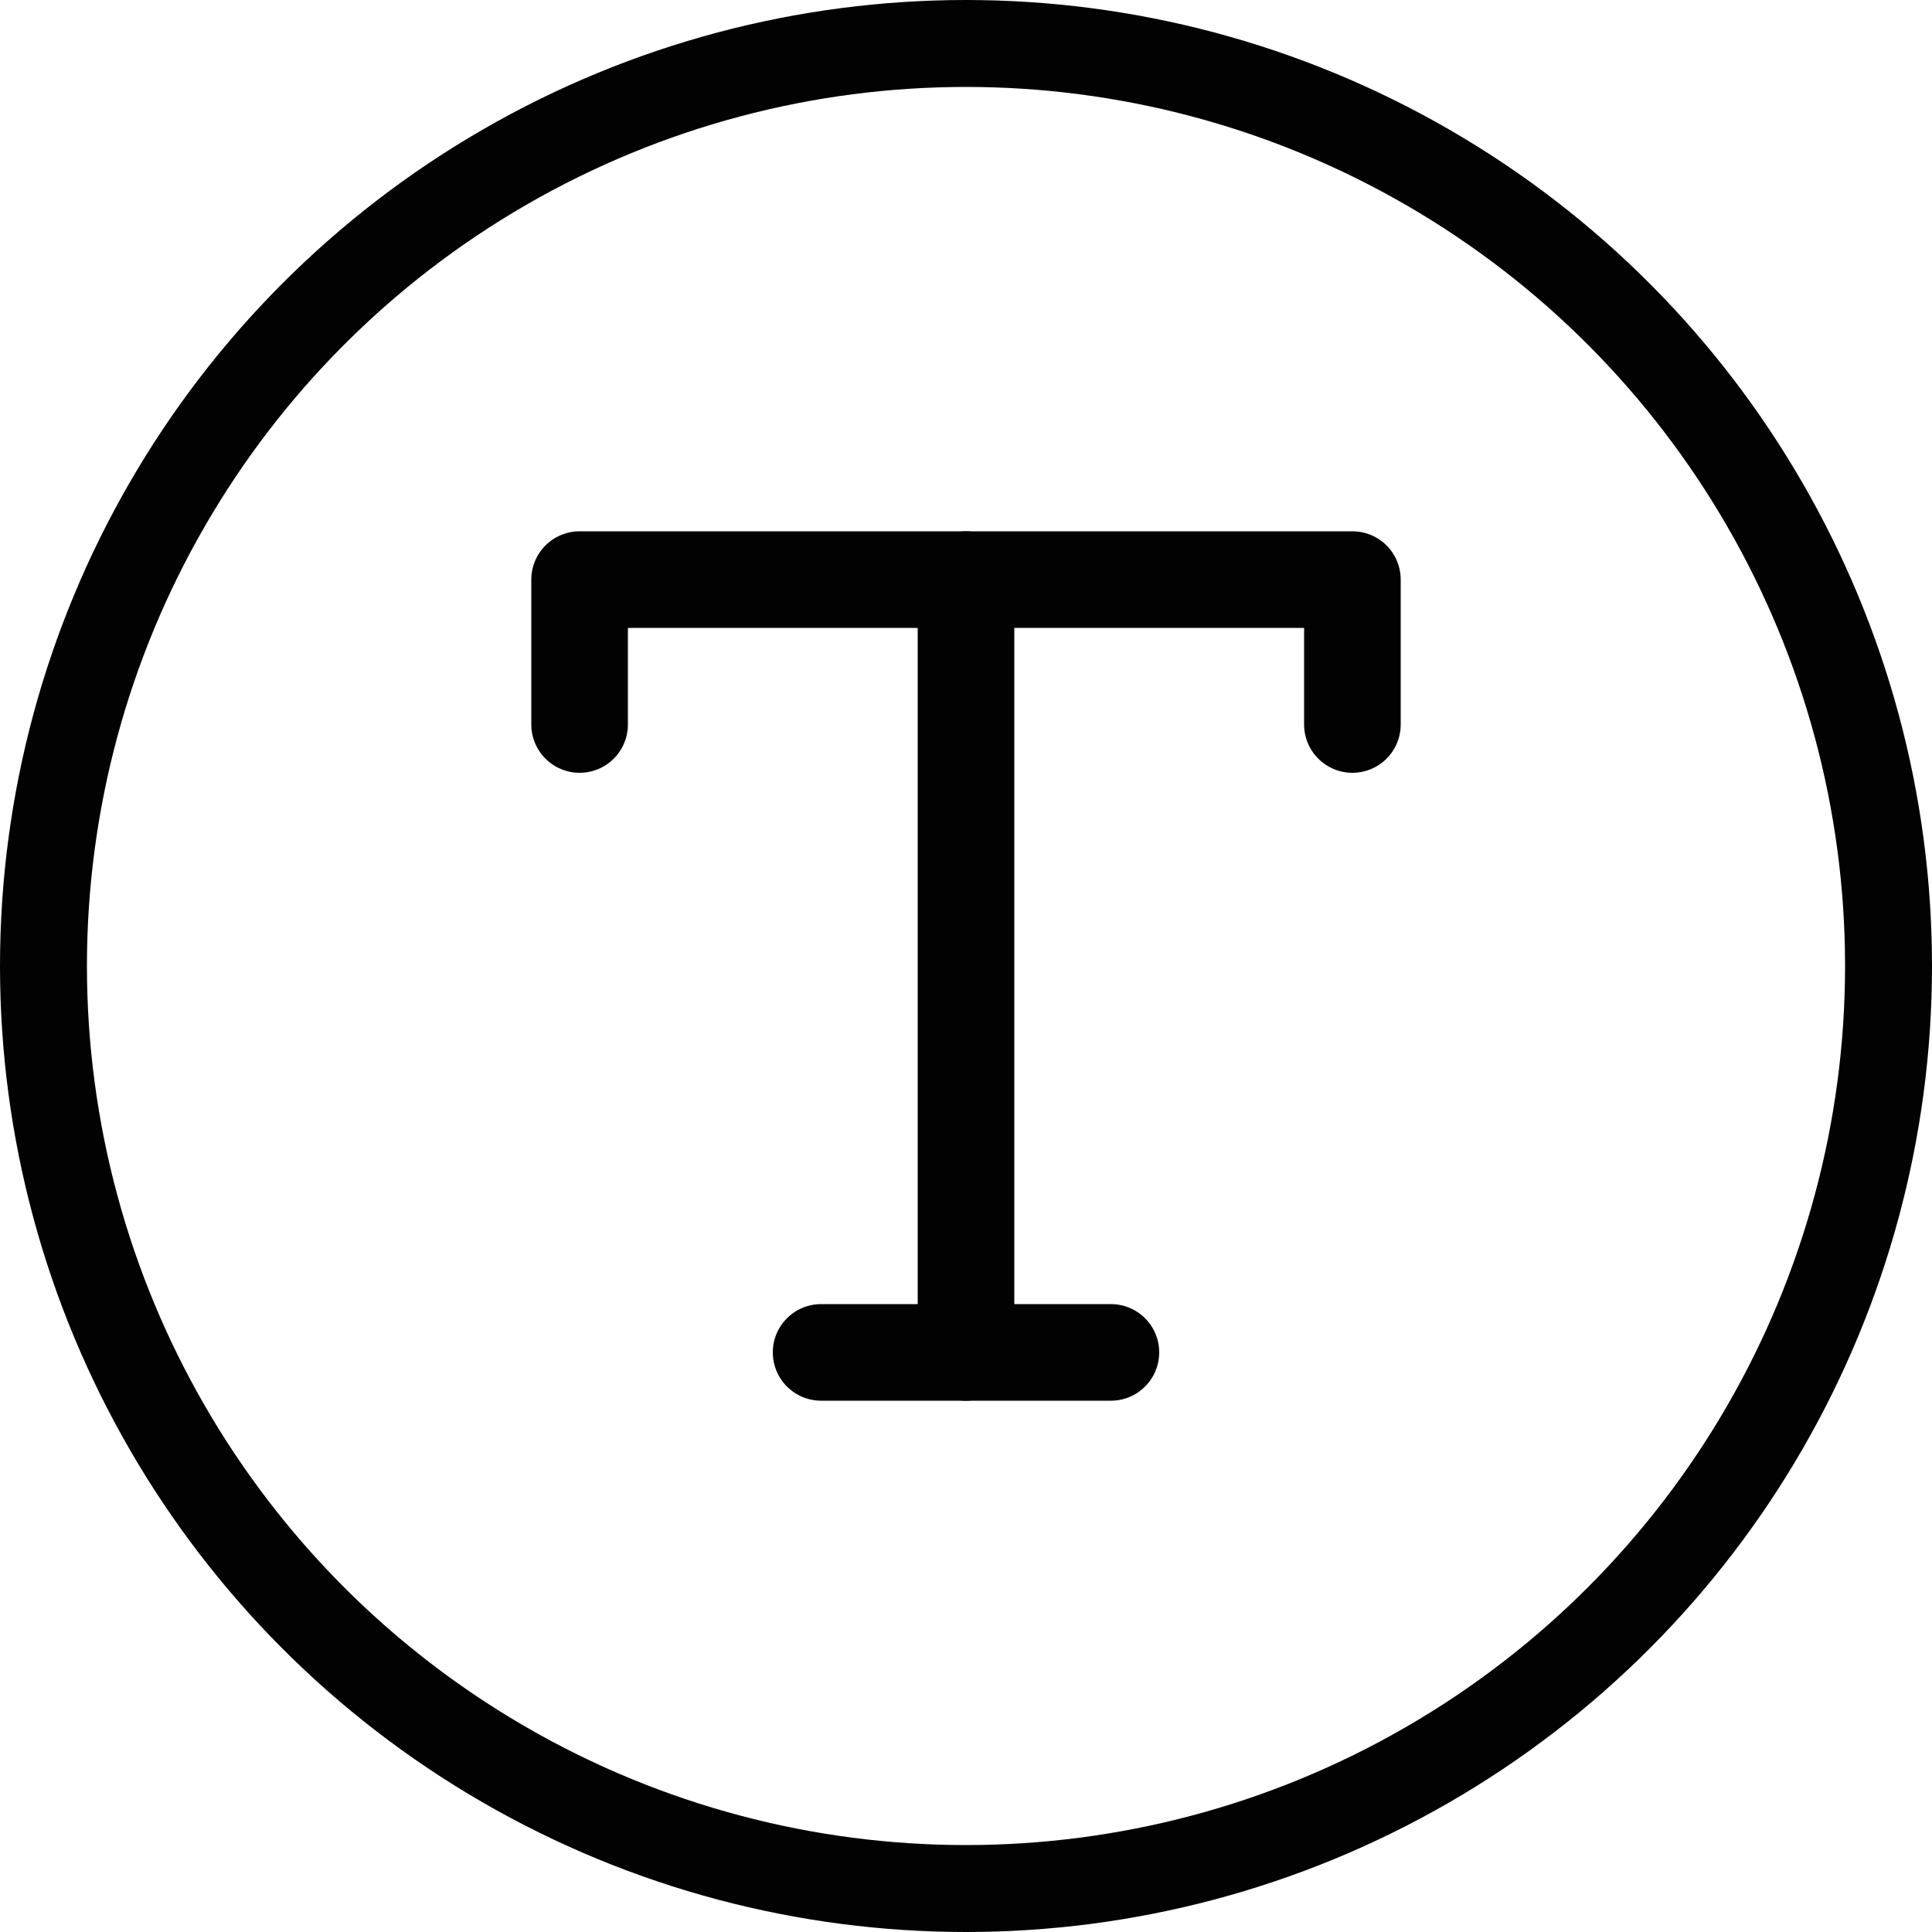
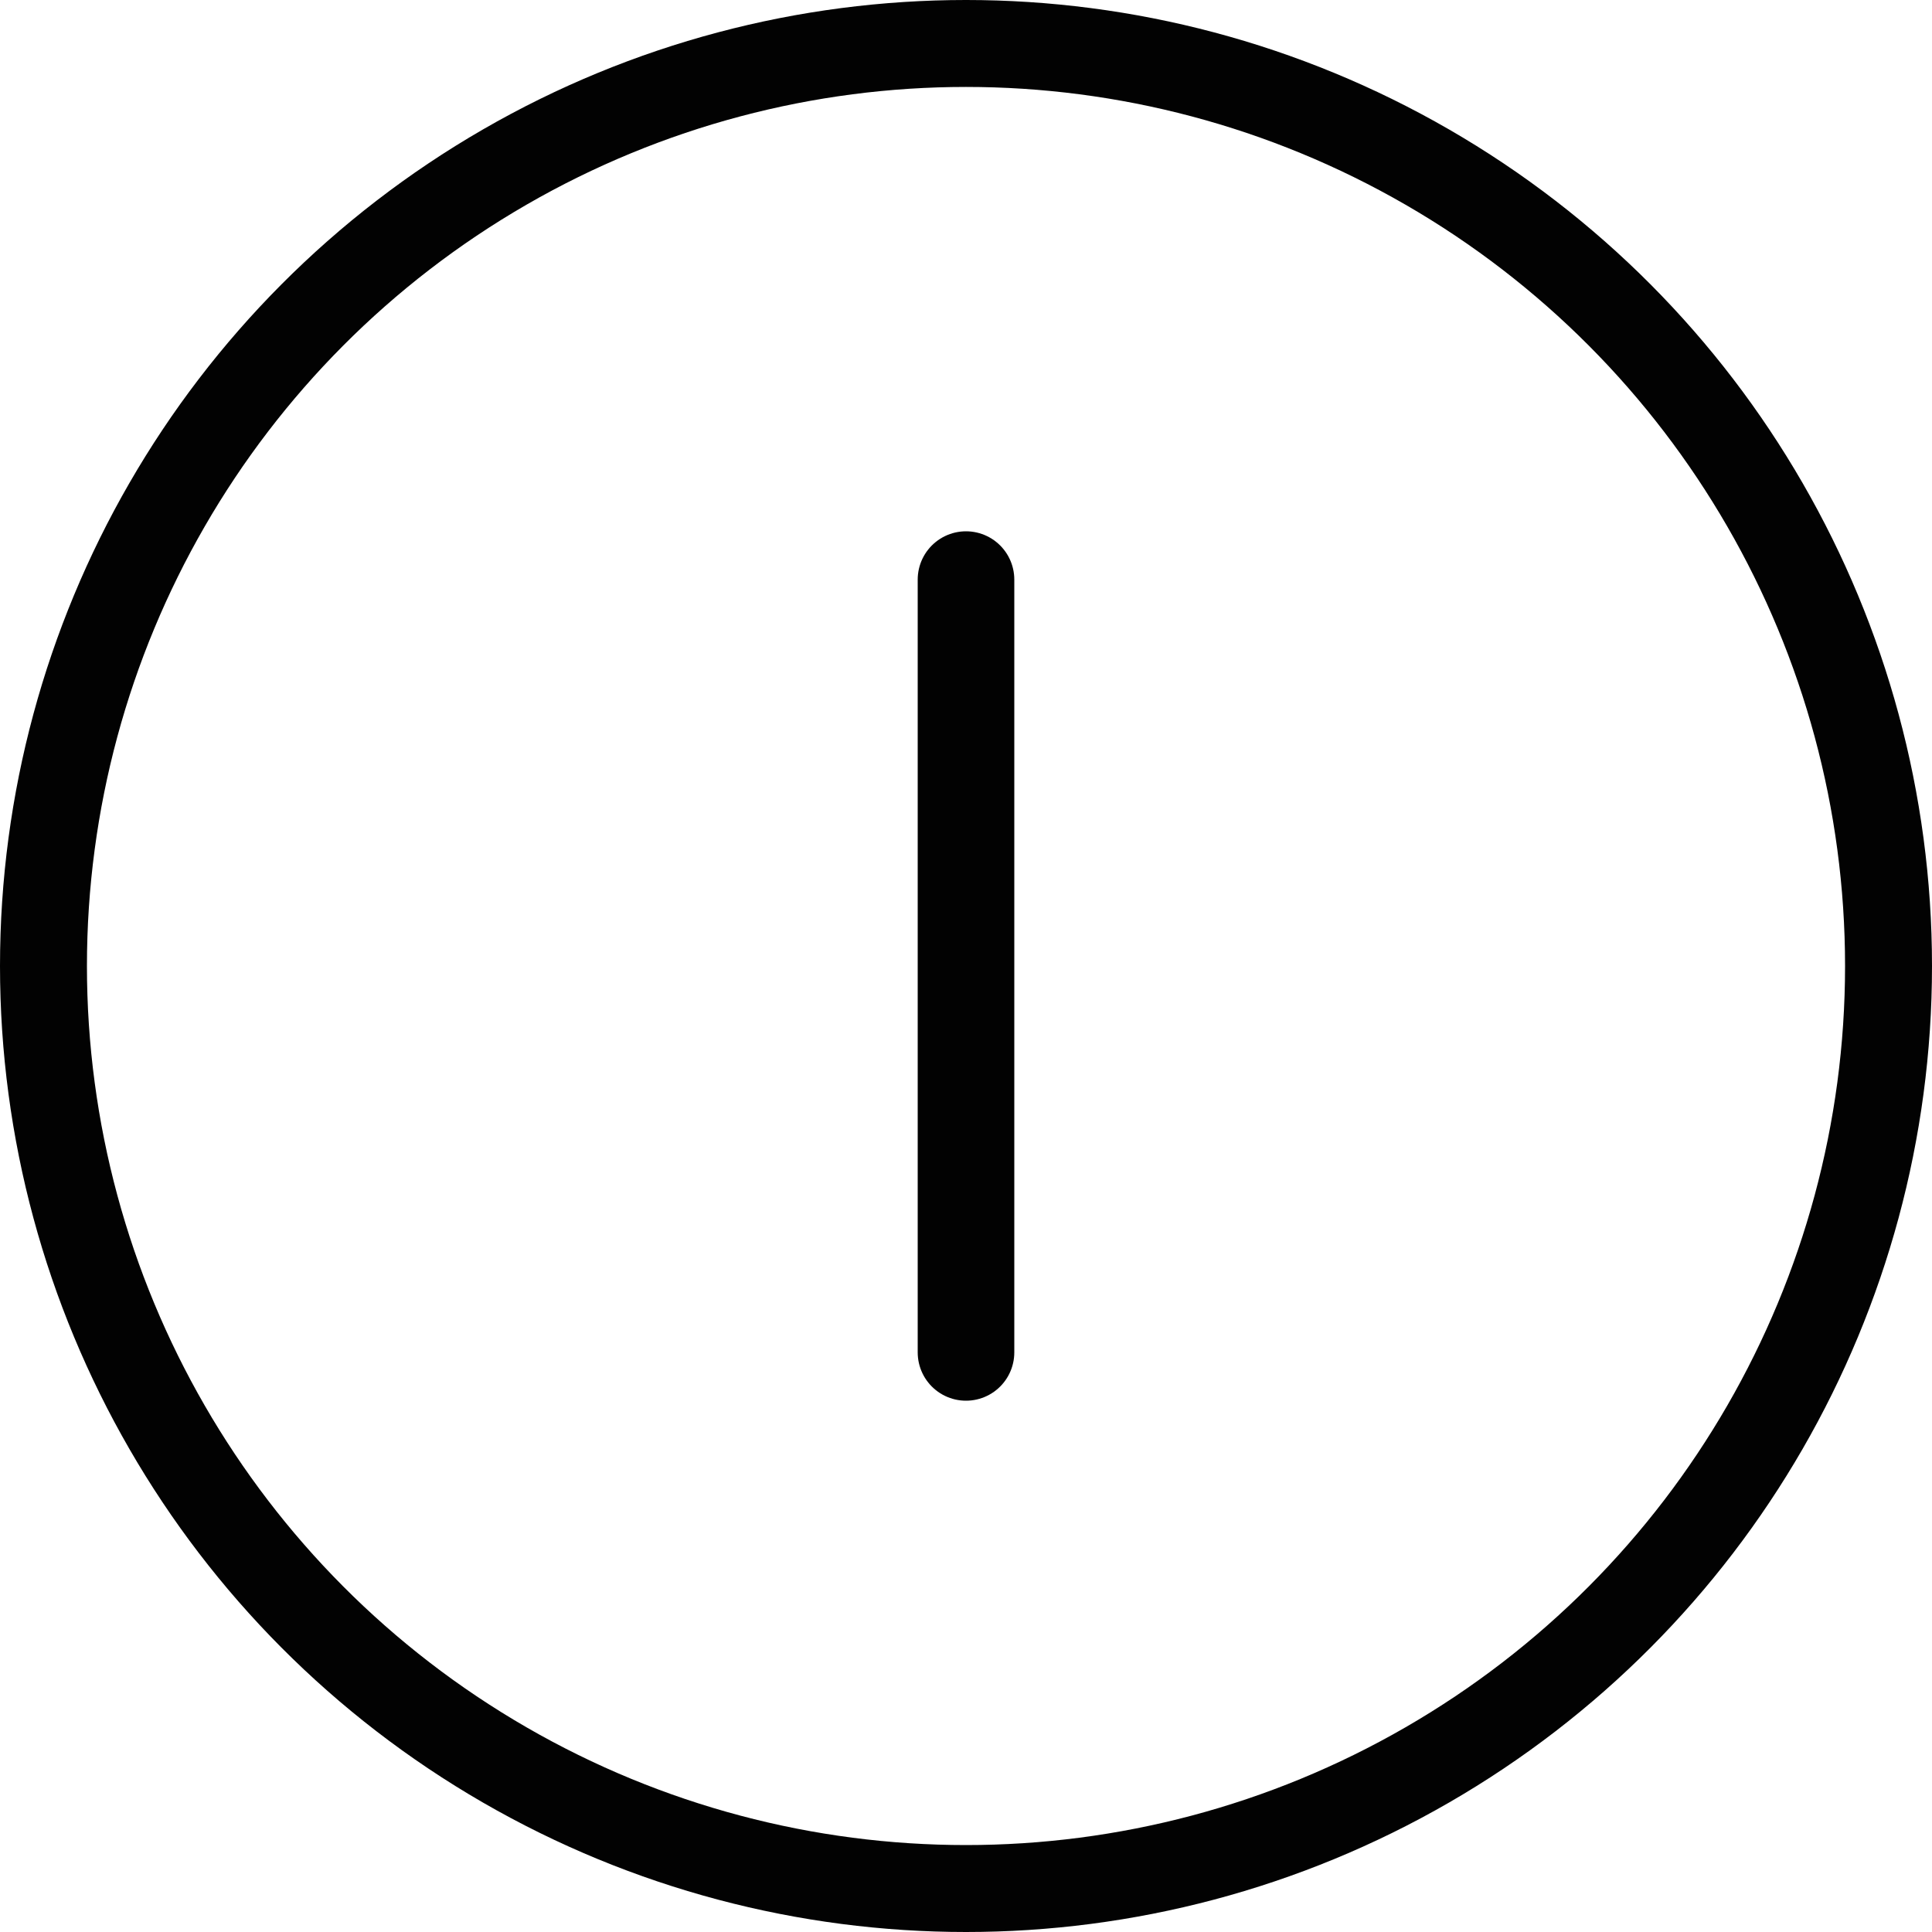
<svg xmlns="http://www.w3.org/2000/svg" width="40" height="40" viewBox="0 0 40 40" fill="none">
  <circle cx="20" cy="20" r="19.1" stroke="#020202" stroke-width="1.8" />
-   <path d="M12 15V12H28V15" stroke="#020202" stroke-width="2" stroke-linecap="round" stroke-linejoin="round" />
-   <path d="M17 28H23" stroke="#020202" stroke-width="2" stroke-linecap="round" stroke-linejoin="round" />
  <path d="M20 12V28" stroke="#020202" stroke-width="2" stroke-linecap="round" stroke-linejoin="round" />
</svg>